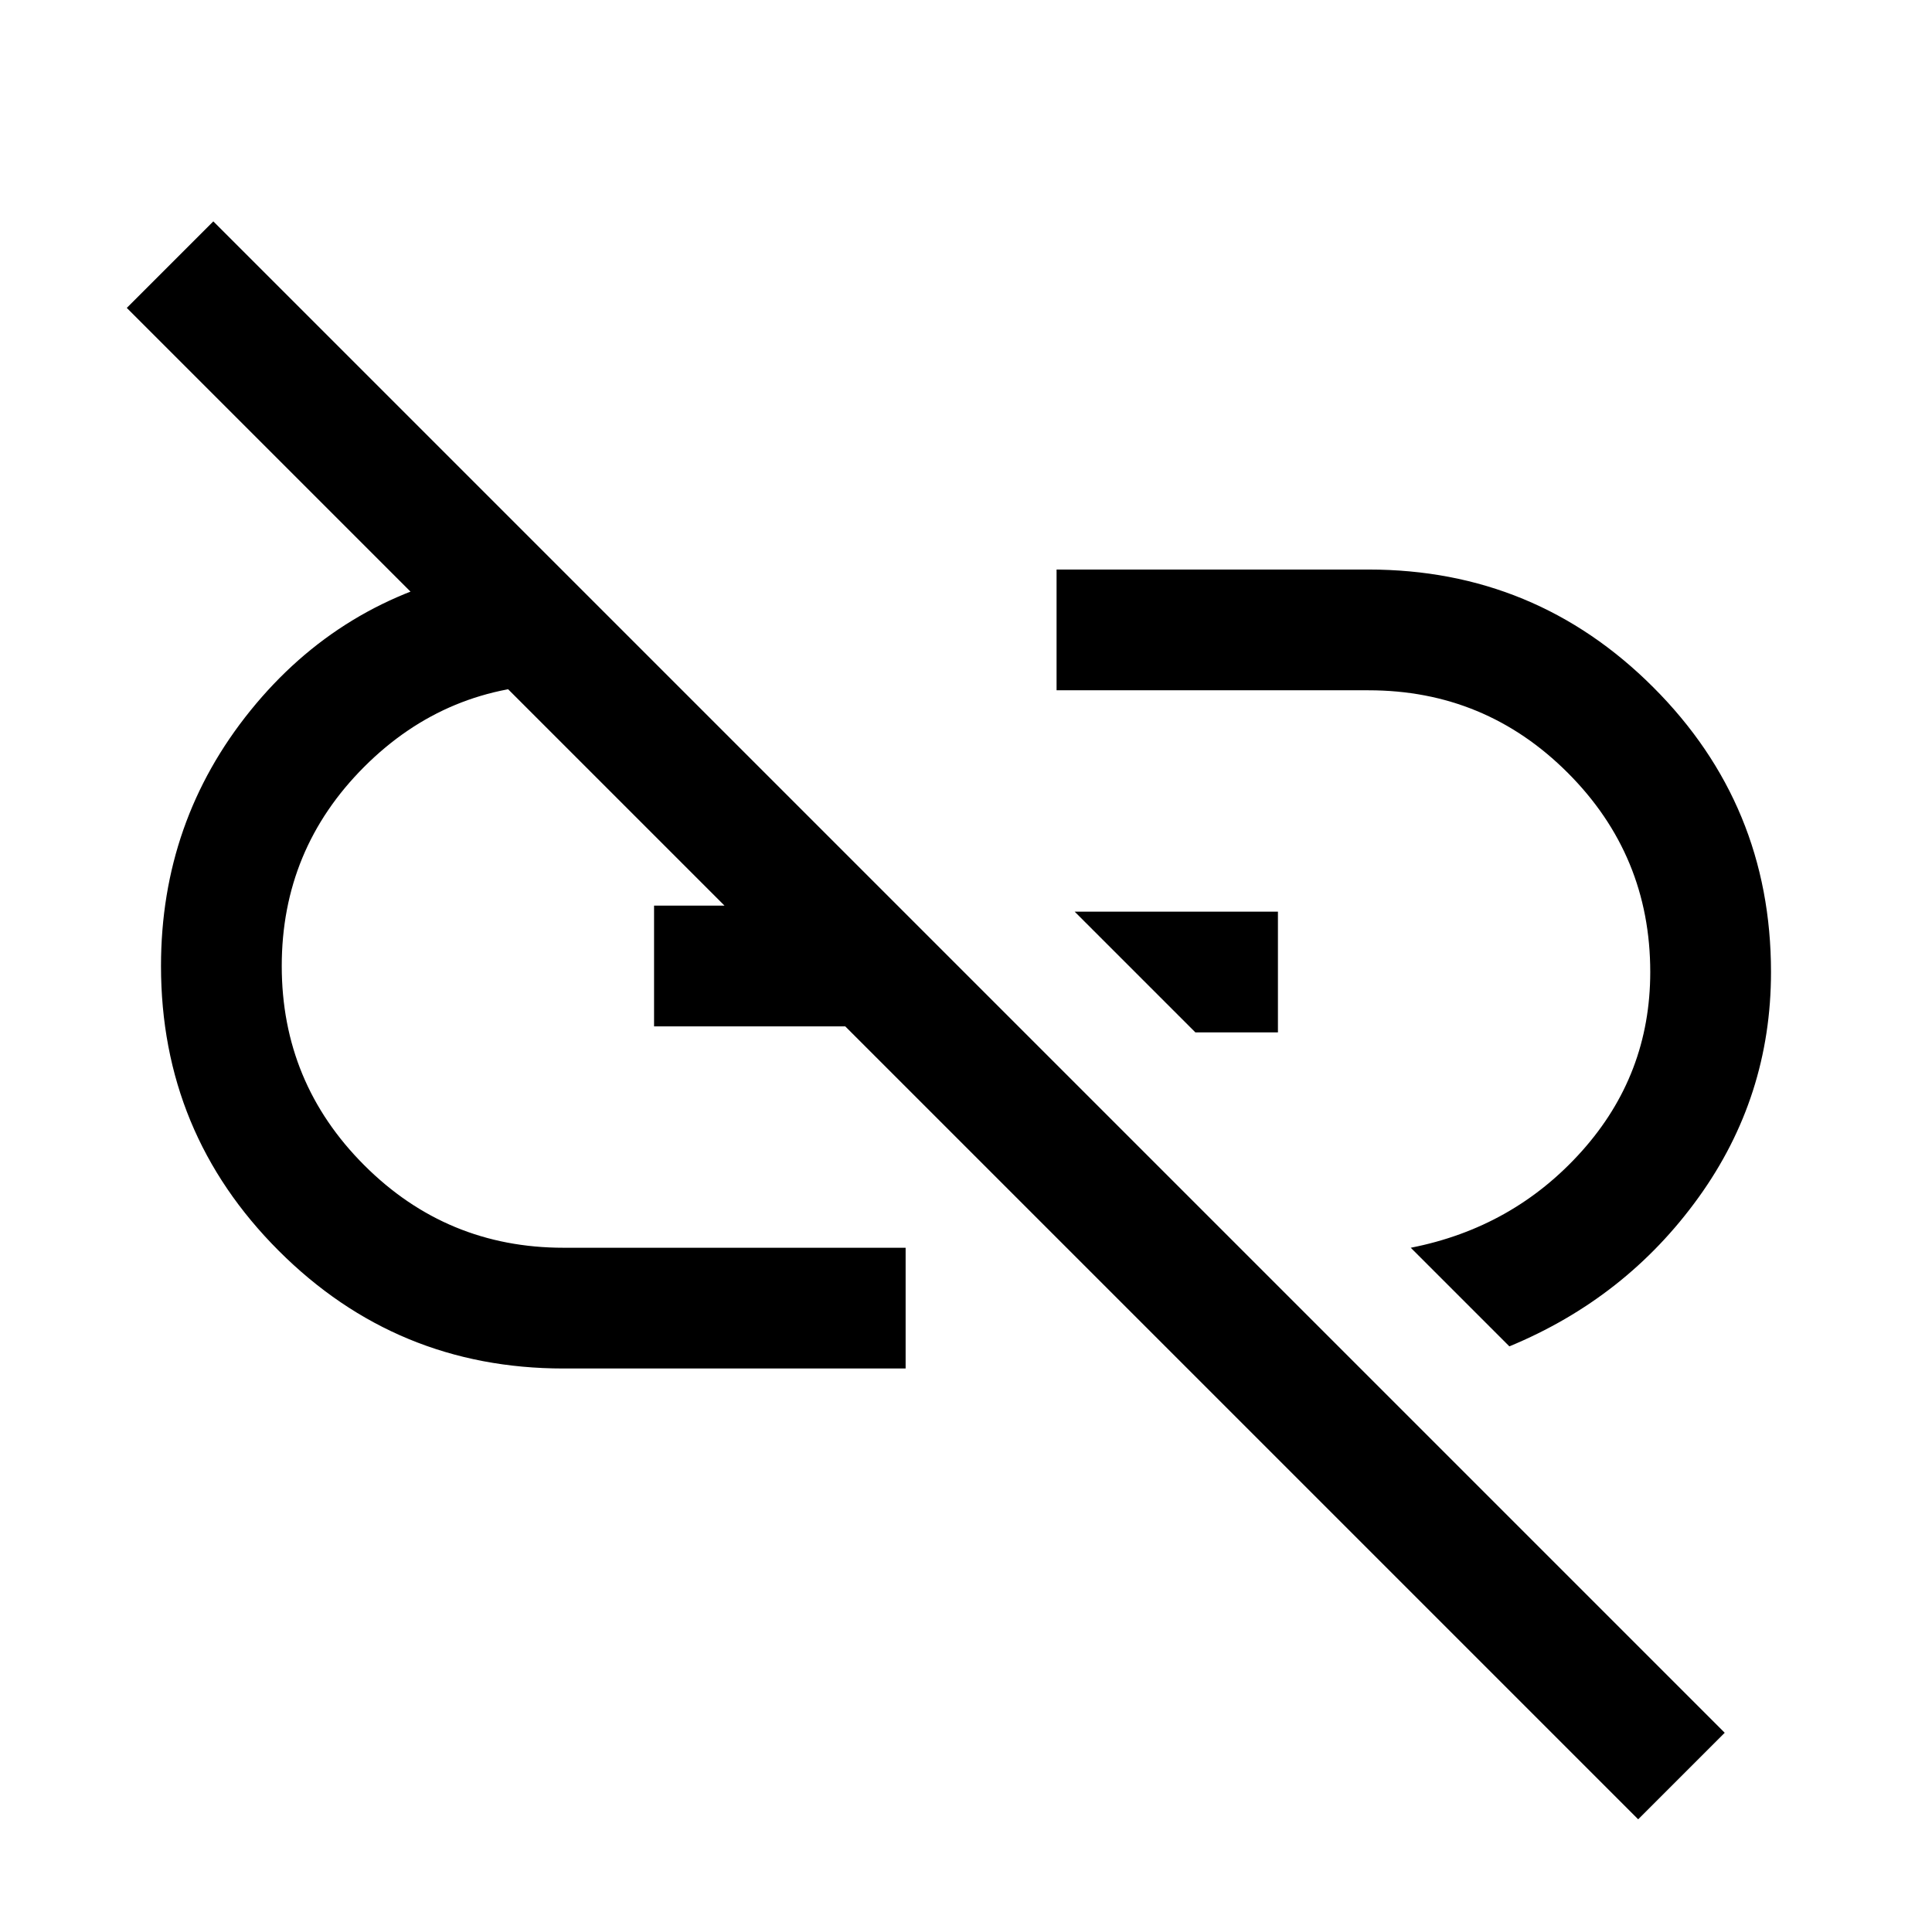
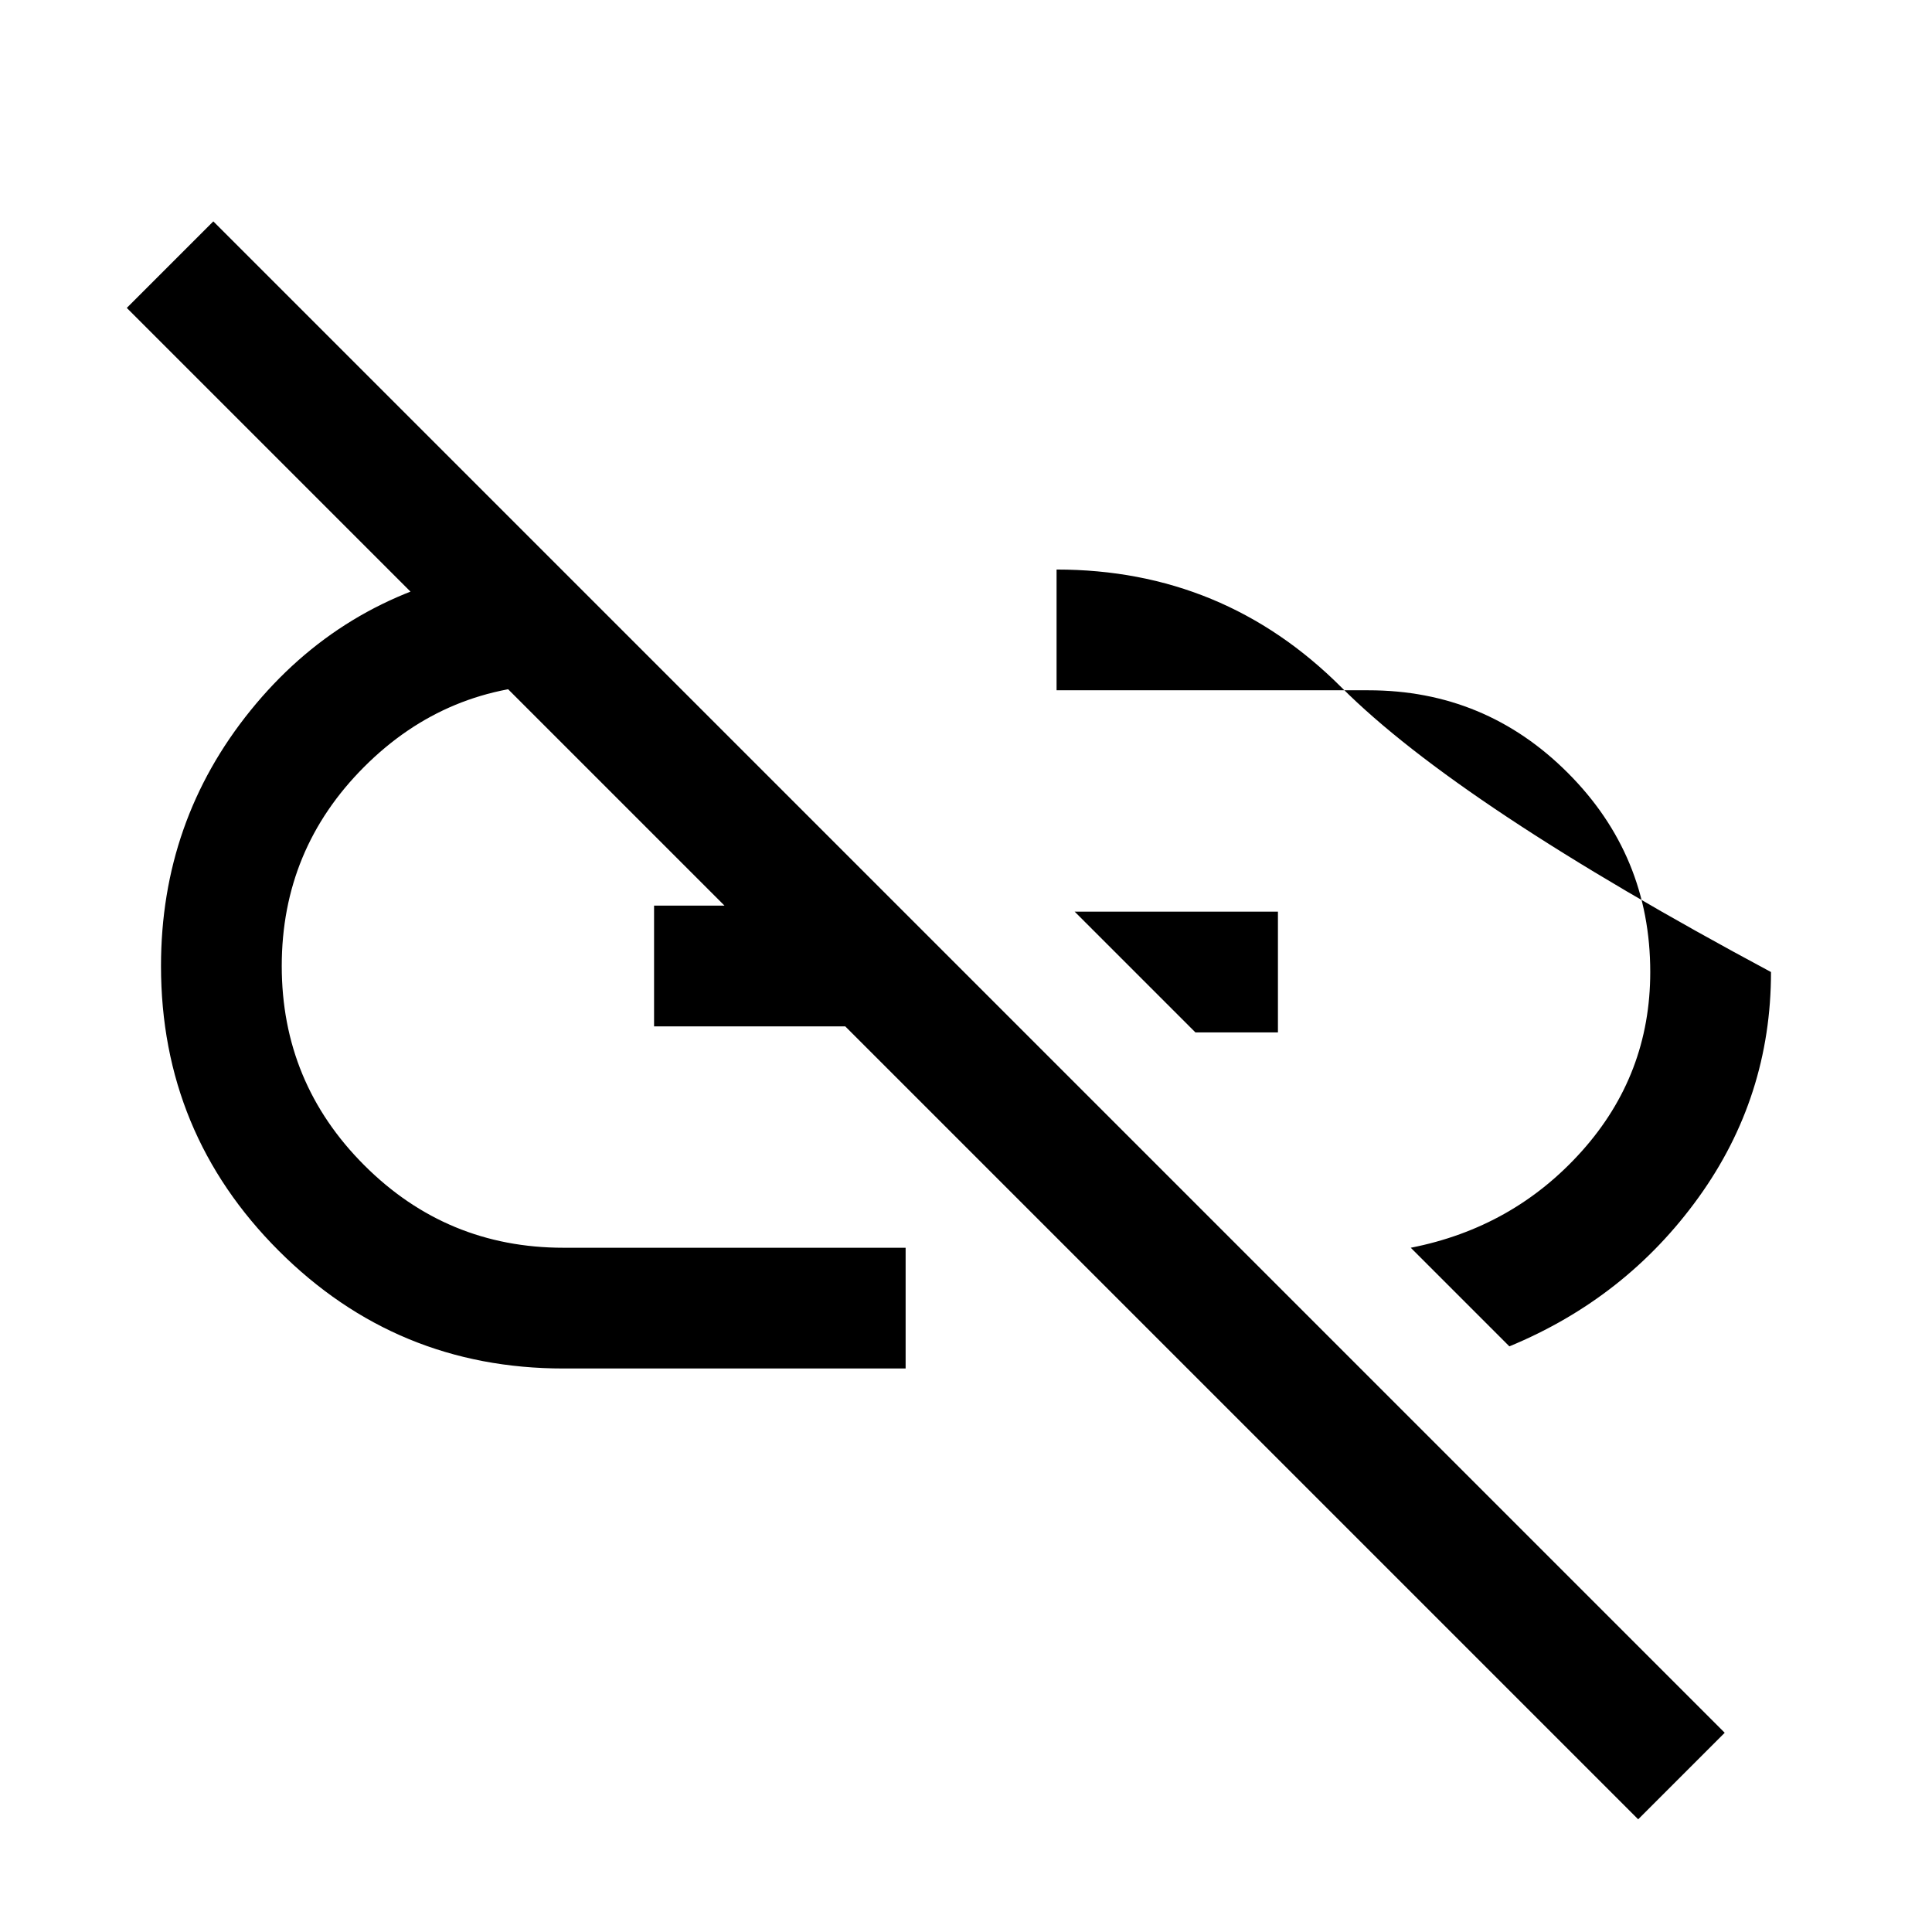
<svg xmlns="http://www.w3.org/2000/svg" height="48" width="48">
-   <path d="M37.5 33.45 35.05 31q2.55-.5 4.25-2.4 1.7-1.9 1.7-4.45 0-2.9-2.05-4.95-2.05-2.05-4.95-2.05h-7.75v-3H34q4.15 0 7.075 2.925T44 24.15q0 3.1-1.8 5.6-1.8 2.5-4.7 3.7Zm-7.8-7.8-3-3h5.05v3Zm11 19.55L3.15 7.65 5.3 5.5l37.55 37.55ZM22.5 34H14q-4.15 0-7.075-2.925T4 24q0-3.6 2.225-6.35Q8.45 14.9 11.9 14.2l2.8 2.8H14q-2.9 0-4.95 2.05Q7 21.1 7 24q0 2.9 2.05 4.95Q11.1 31 14 31h8.5Zm-6.25-8.5v-3h3.95l3 3Z" />
+   <path d="M37.5 33.45 35.05 31q2.55-.5 4.25-2.4 1.7-1.9 1.7-4.45 0-2.9-2.05-4.95-2.05-2.05-4.95-2.05h-7.75v-3q4.15 0 7.075 2.925T44 24.15q0 3.1-1.8 5.6-1.8 2.5-4.7 3.7Zm-7.8-7.8-3-3h5.05v3Zm11 19.55L3.15 7.65 5.3 5.5l37.55 37.55ZM22.5 34H14q-4.15 0-7.075-2.925T4 24q0-3.6 2.225-6.35Q8.45 14.9 11.9 14.2l2.8 2.8H14q-2.9 0-4.95 2.05Q7 21.1 7 24q0 2.9 2.05 4.95Q11.1 31 14 31h8.5Zm-6.25-8.5v-3h3.95l3 3Z" />
</svg>